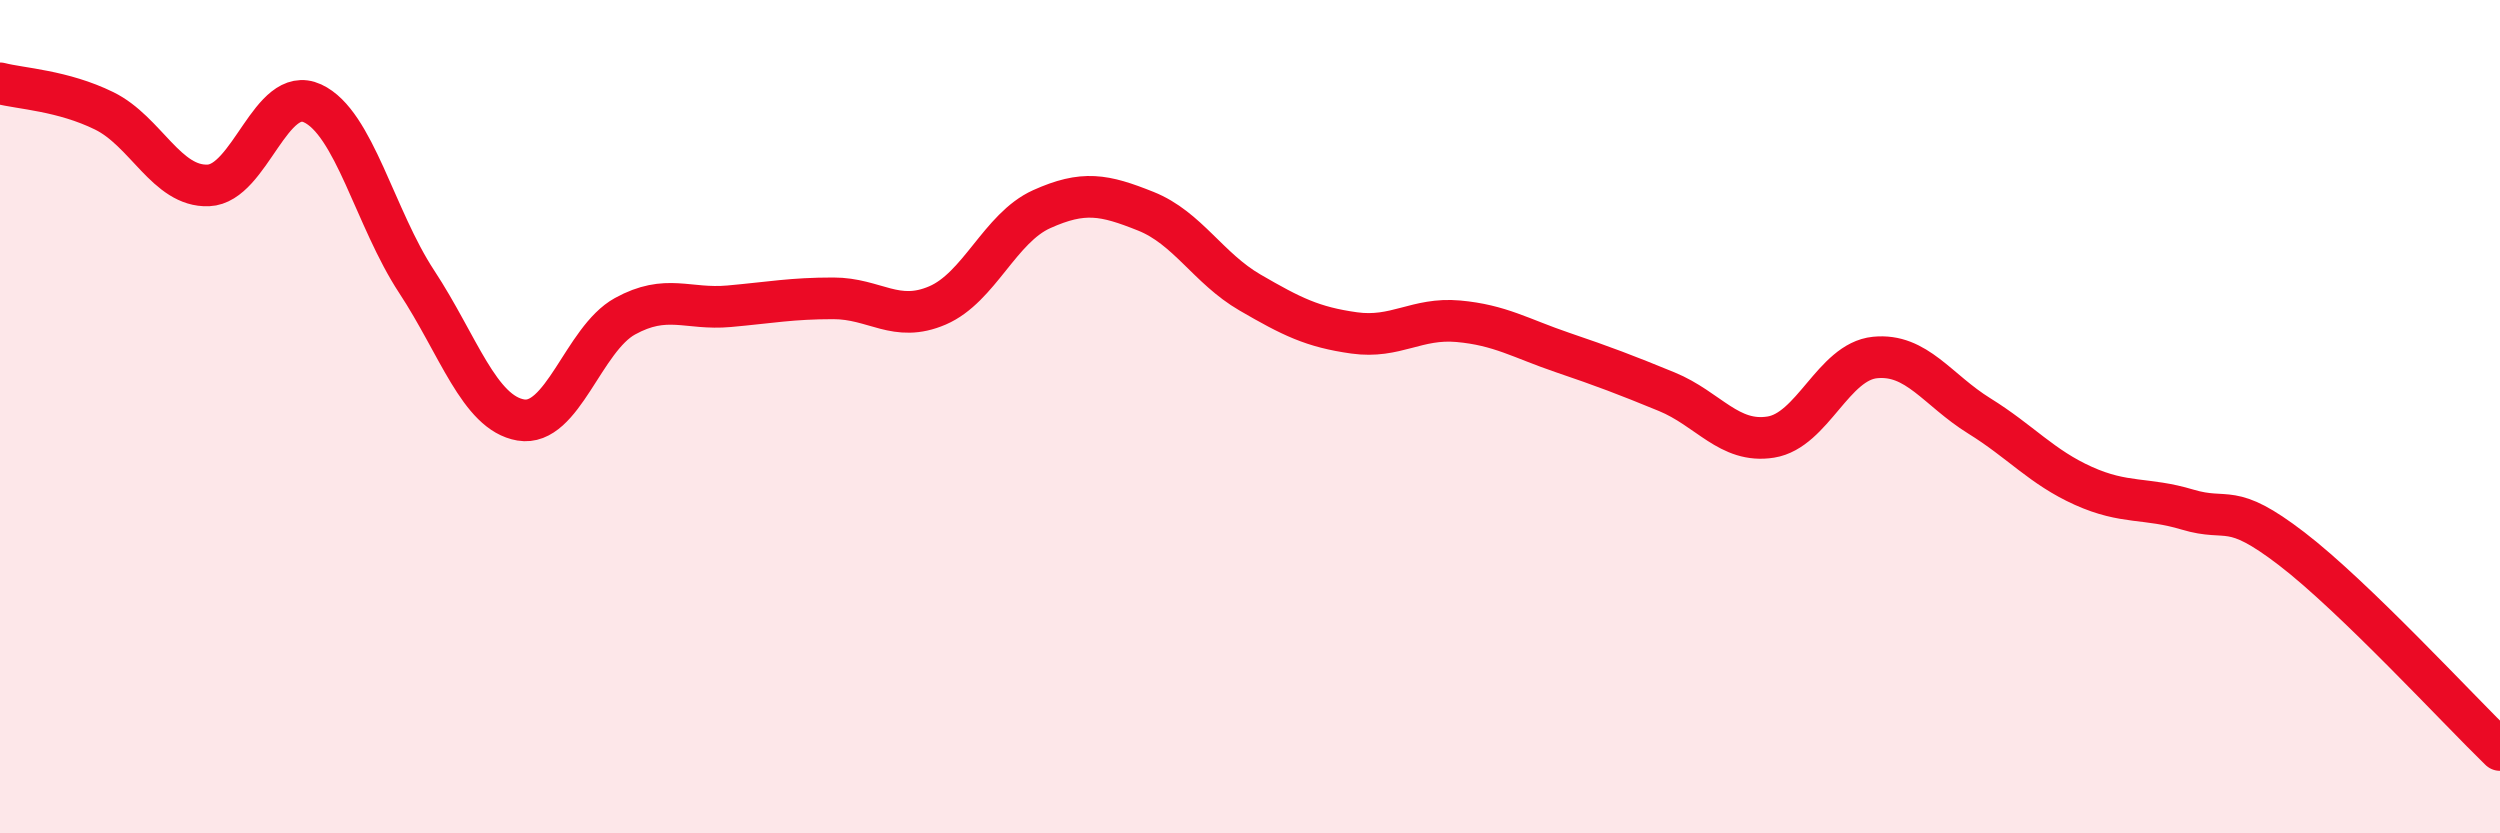
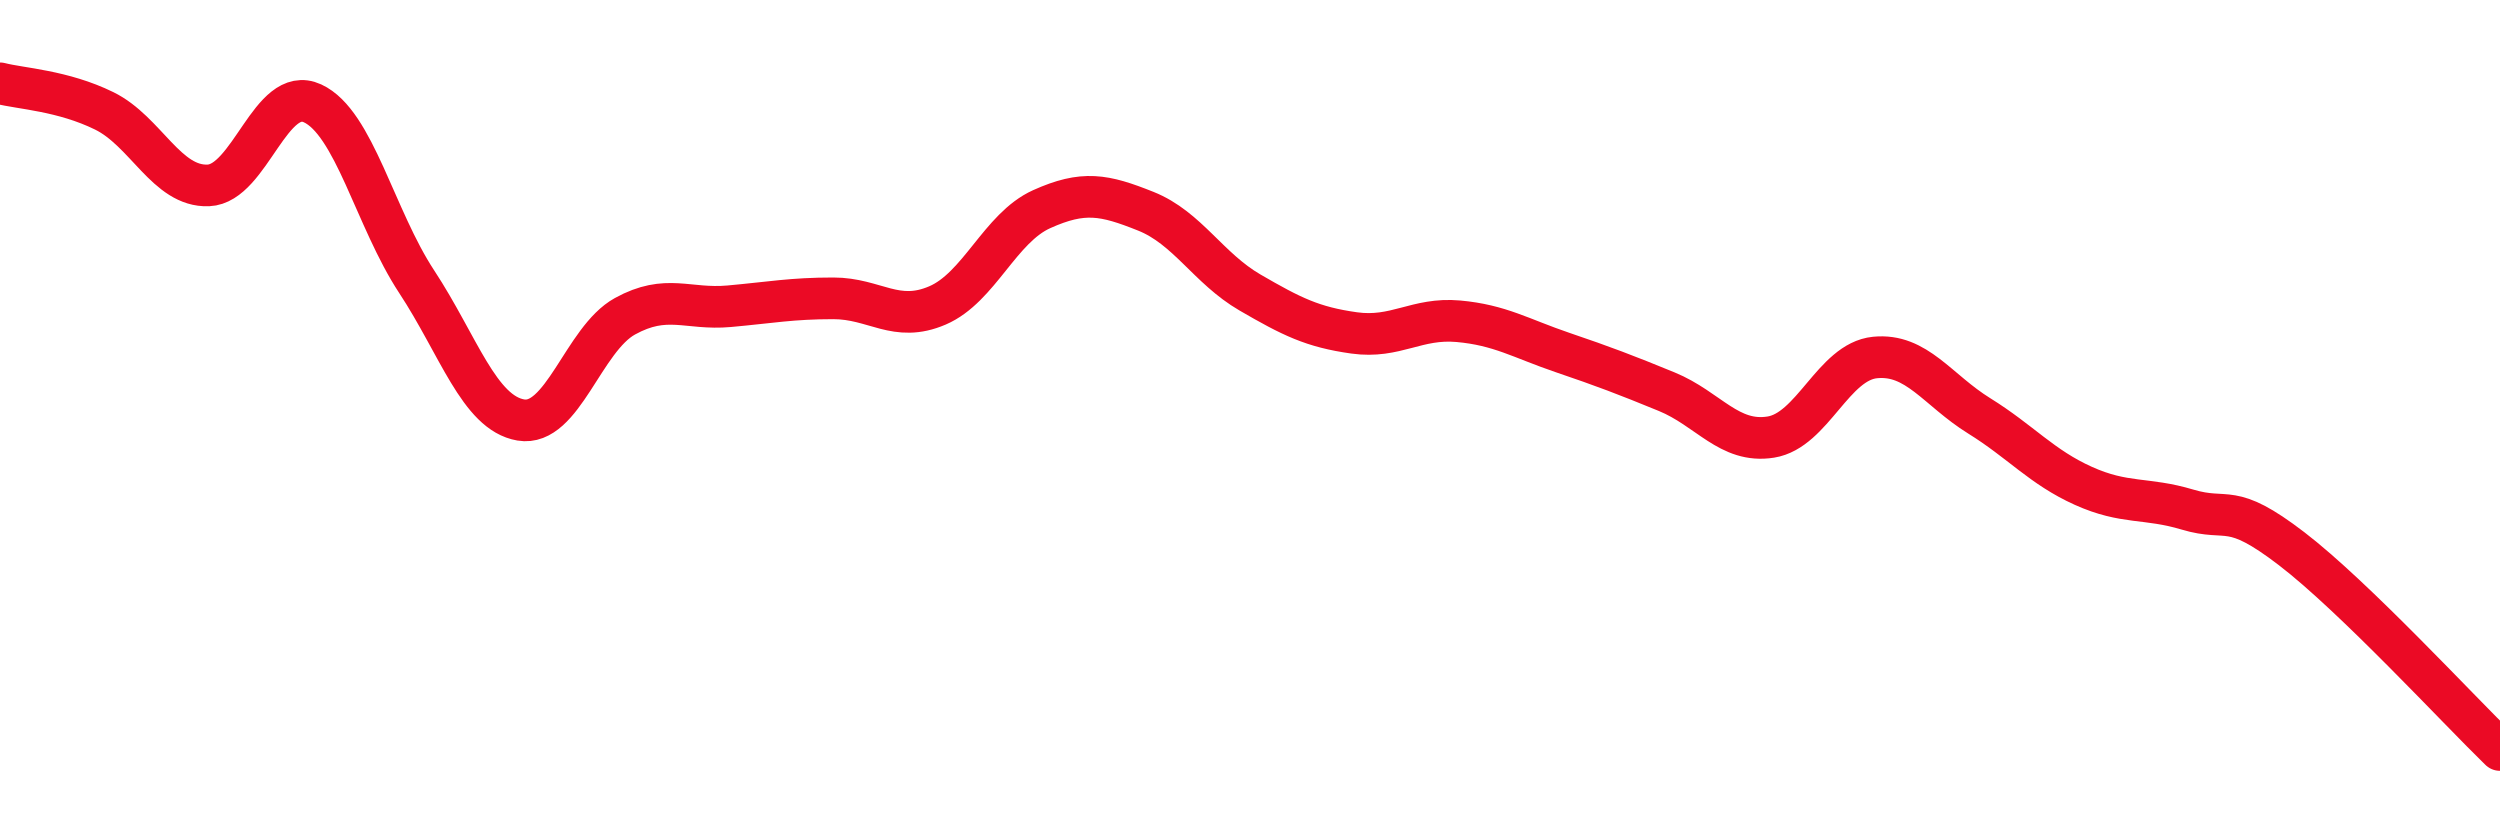
<svg xmlns="http://www.w3.org/2000/svg" width="60" height="20" viewBox="0 0 60 20">
-   <path d="M 0,2 C 0.5,2.13 1.5,2.17 2.5,2.66 C 3.5,3.15 4,4.49 5,4.45 C 6,4.41 6.5,2.02 7.5,2.48 C 8.5,2.94 9,5.24 10,6.76 C 11,8.28 11.5,9.91 12.5,10.08 C 13.5,10.25 14,8.14 15,7.59 C 16,7.04 16.5,7.44 17.5,7.35 C 18.5,7.26 19,7.16 20,7.16 C 21,7.16 21.5,7.76 22.5,7.33 C 23.5,6.9 24,5.47 25,5.02 C 26,4.57 26.5,4.67 27.5,5.07 C 28.5,5.47 29,6.44 30,7.02 C 31,7.6 31.5,7.85 32.5,7.99 C 33.5,8.13 34,7.62 35,7.71 C 36,7.8 36.5,8.12 37.5,8.46 C 38.5,8.8 39,8.99 40,9.4 C 41,9.81 41.5,10.65 42.5,10.49 C 43.5,10.33 44,8.68 45,8.58 C 46,8.48 46.5,9.36 47.5,9.98 C 48.5,10.6 49,11.21 50,11.66 C 51,12.11 51.5,11.93 52.5,12.23 C 53.5,12.53 53.5,12.02 55,13.17 C 56.5,14.32 59,17.03 60,18L60 20L0 20Z" fill="#EB0A25" opacity="0.1" stroke-linecap="round" stroke-linejoin="round" />
  <path d="M 0,2 C 0.5,2.13 1.5,2.17 2.5,2.66 C 3.5,3.15 4,4.49 5,4.45 C 6,4.41 6.5,2.02 7.5,2.48 C 8.5,2.94 9,5.24 10,6.76 C 11,8.28 11.5,9.91 12.5,10.08 C 13.5,10.25 14,8.14 15,7.59 C 16,7.04 16.5,7.44 17.5,7.35 C 18.5,7.26 19,7.16 20,7.16 C 21,7.16 21.5,7.76 22.5,7.33 C 23.5,6.9 24,5.47 25,5.02 C 26,4.57 26.5,4.67 27.5,5.07 C 28.5,5.47 29,6.44 30,7.02 C 31,7.6 31.5,7.85 32.5,7.99 C 33.5,8.13 34,7.62 35,7.71 C 36,7.8 36.5,8.12 37.5,8.46 C 38.5,8.8 39,8.99 40,9.4 C 41,9.81 41.5,10.65 42.5,10.49 C 43.5,10.33 44,8.68 45,8.58 C 46,8.48 46.5,9.36 47.5,9.98 C 48.5,10.6 49,11.21 50,11.66 C 51,12.11 51.5,11.93 52.5,12.23 C 53.5,12.53 53.5,12.02 55,13.17 C 56.5,14.32 59,17.03 60,18" stroke="#EB0A25" stroke-width="1" fill="none" stroke-linecap="round" stroke-linejoin="round" />
</svg>